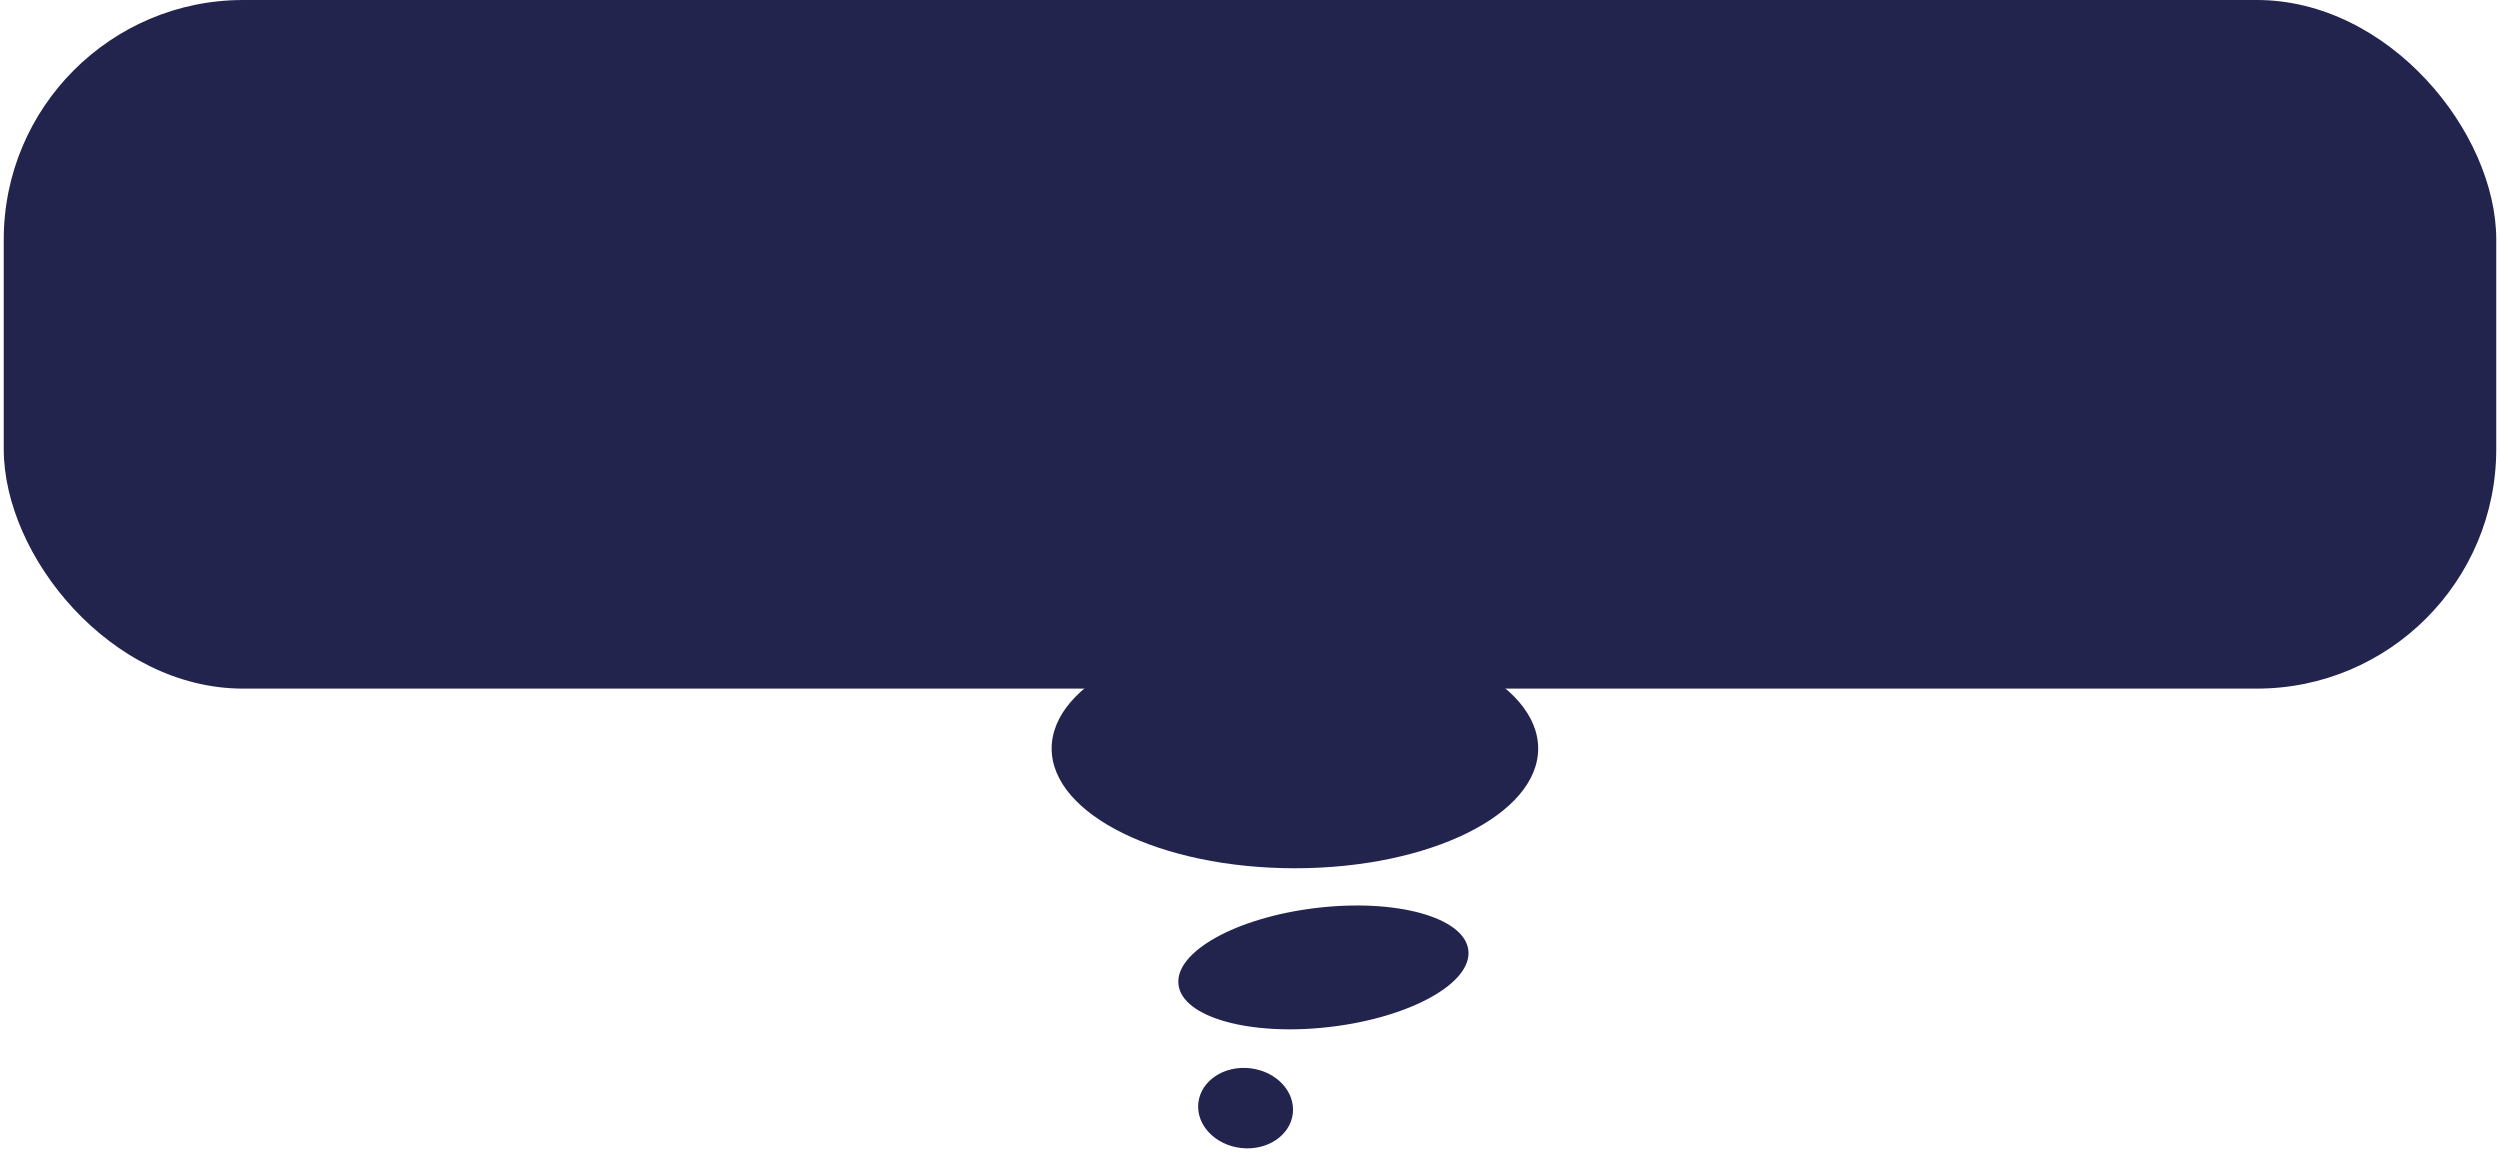
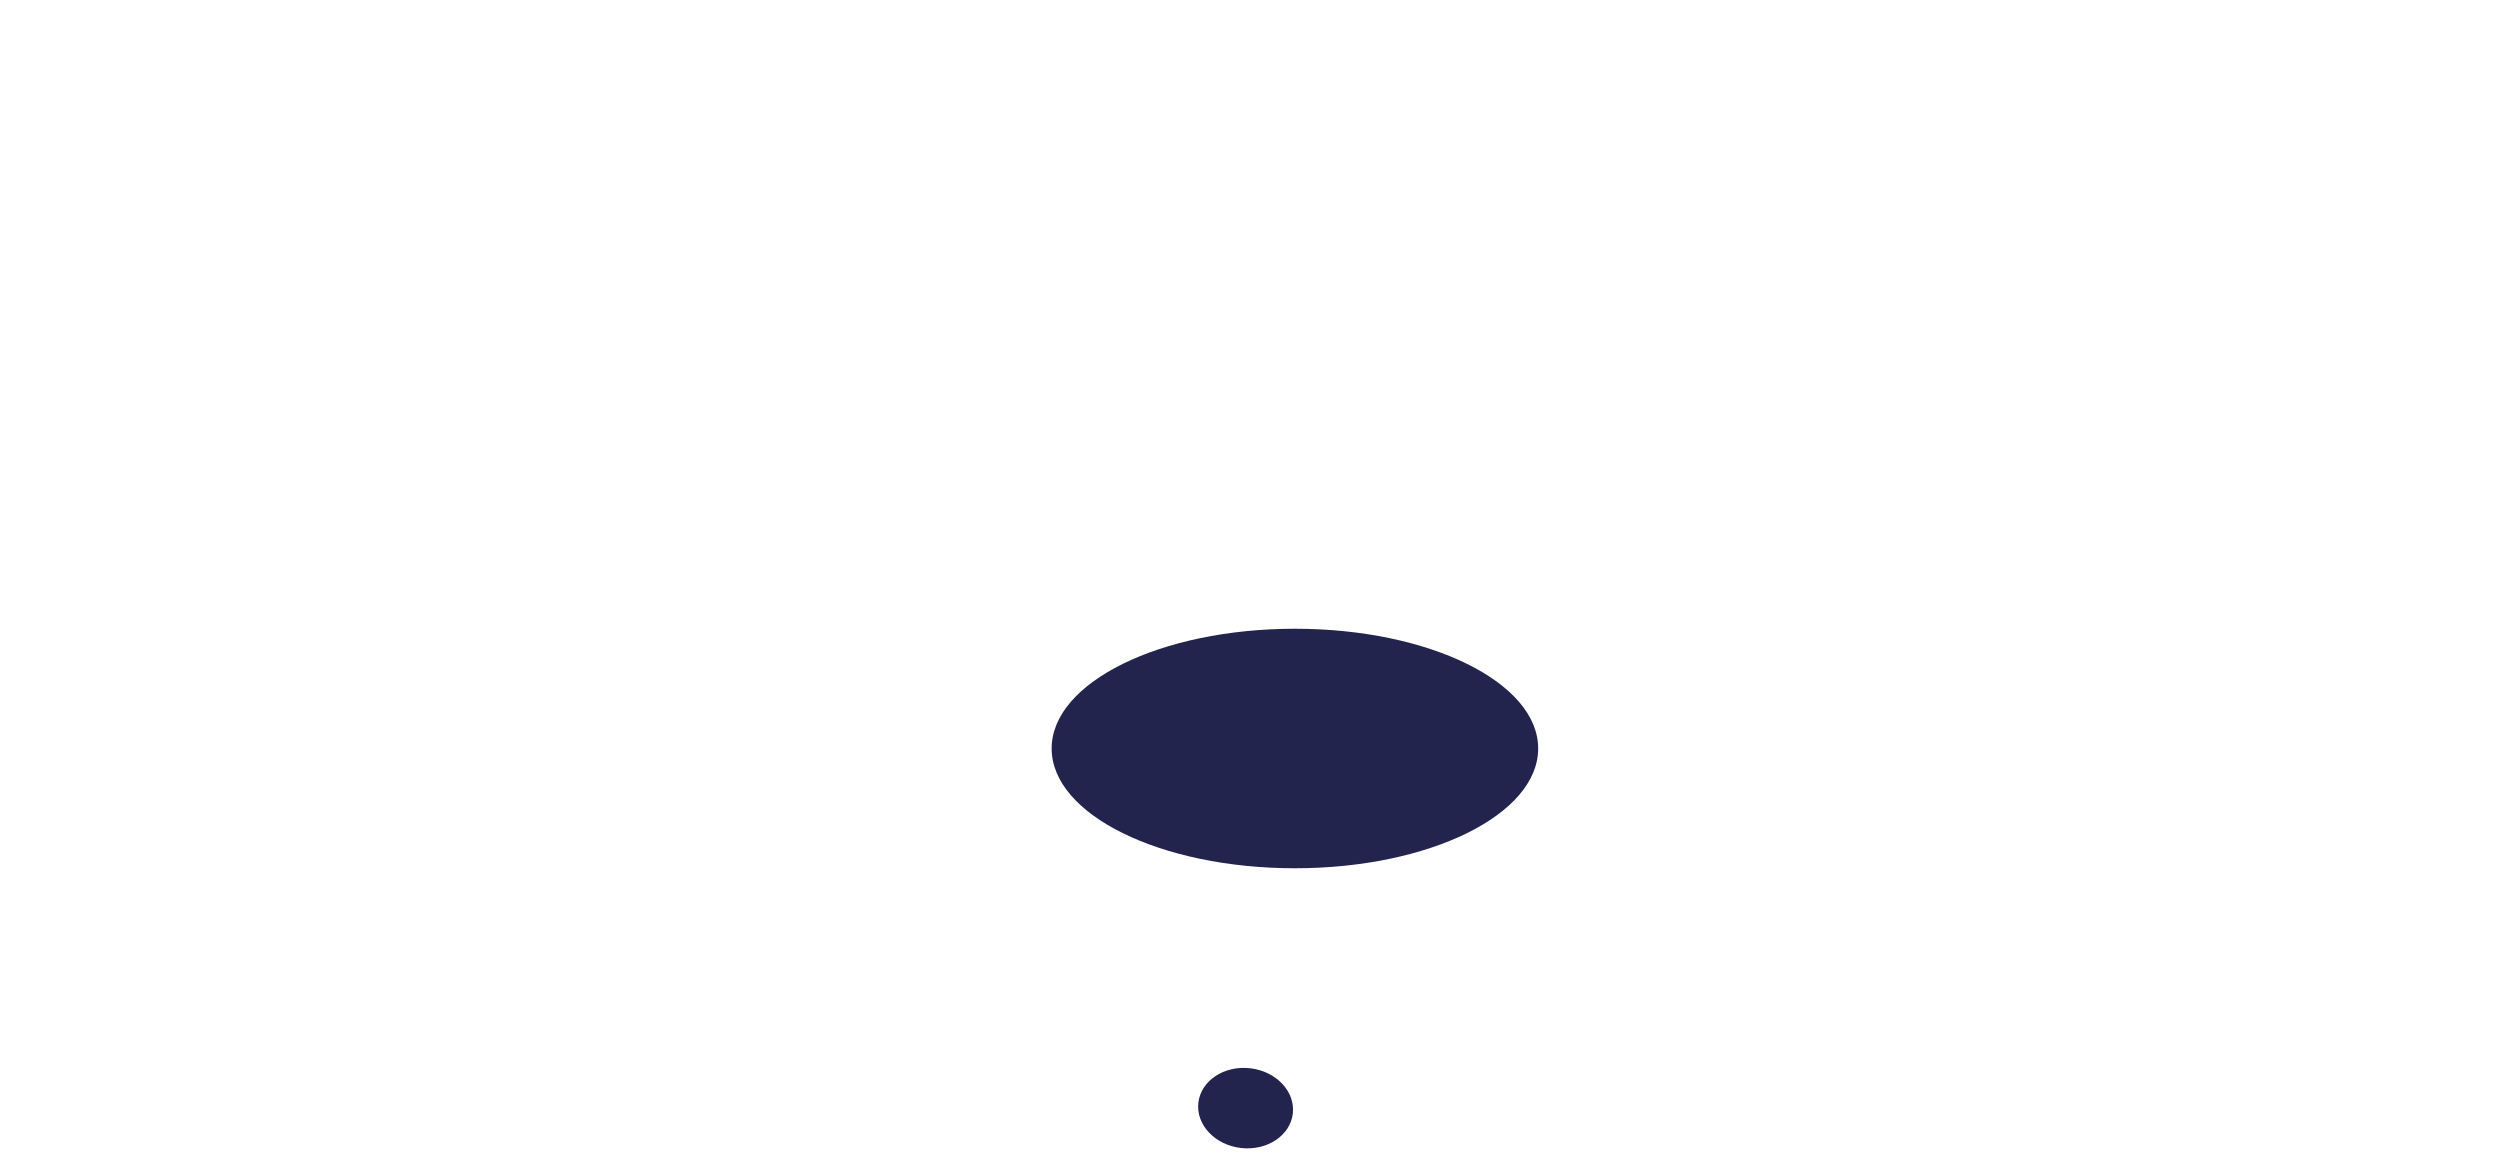
<svg xmlns="http://www.w3.org/2000/svg" width="334" height="155" viewBox="0 0 334 155" fill="none">
-   <rect x="0.5" width="333" height="92" rx="32" fill="#22244E" />
  <ellipse cx="32.5" cy="16" rx="32.5" ry="16" transform="matrix(-1 0 0 1 205.5 84)" fill="#22244E" />
-   <ellipse cx="176.808" cy="129.246" rx="19.5" ry="8" transform="rotate(-6.779 176.808 129.246)" fill="#22244E" />
  <ellipse cx="6.348" cy="5.36" rx="6.348" ry="5.36" transform="matrix(-0.994 -0.113 -0.113 0.994 173.326 143.435)" fill="#22244E" />
</svg>